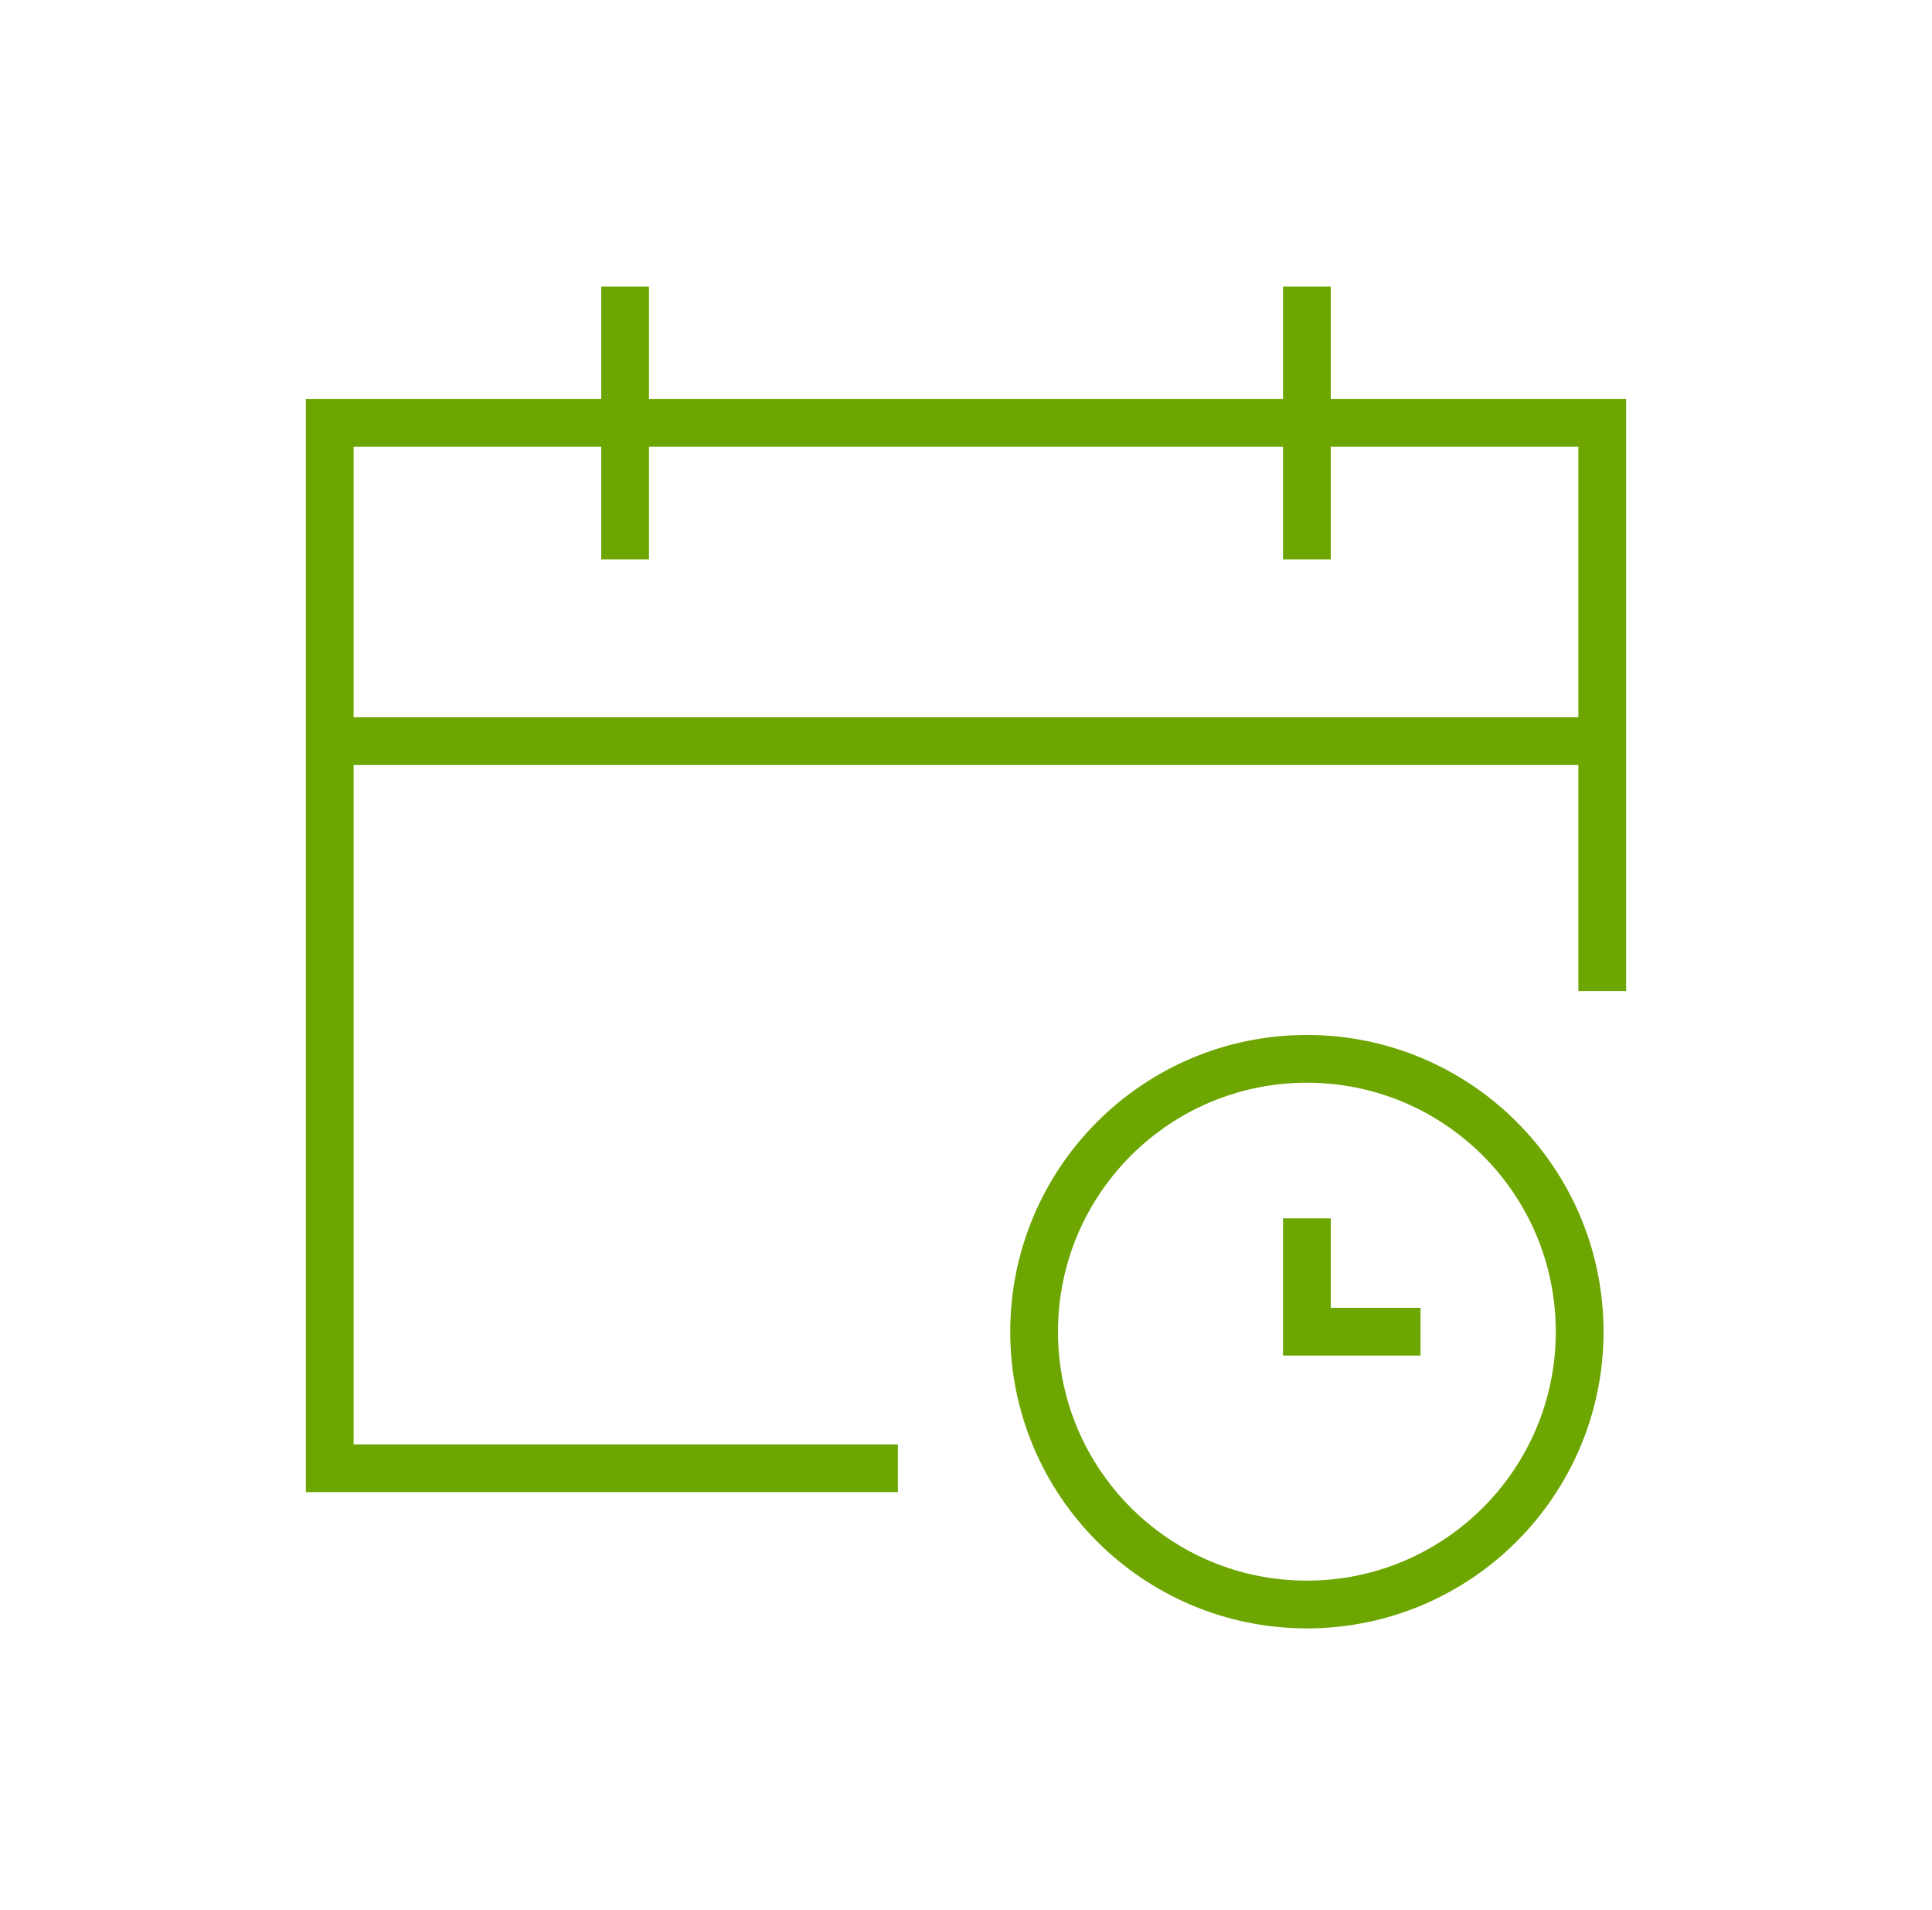
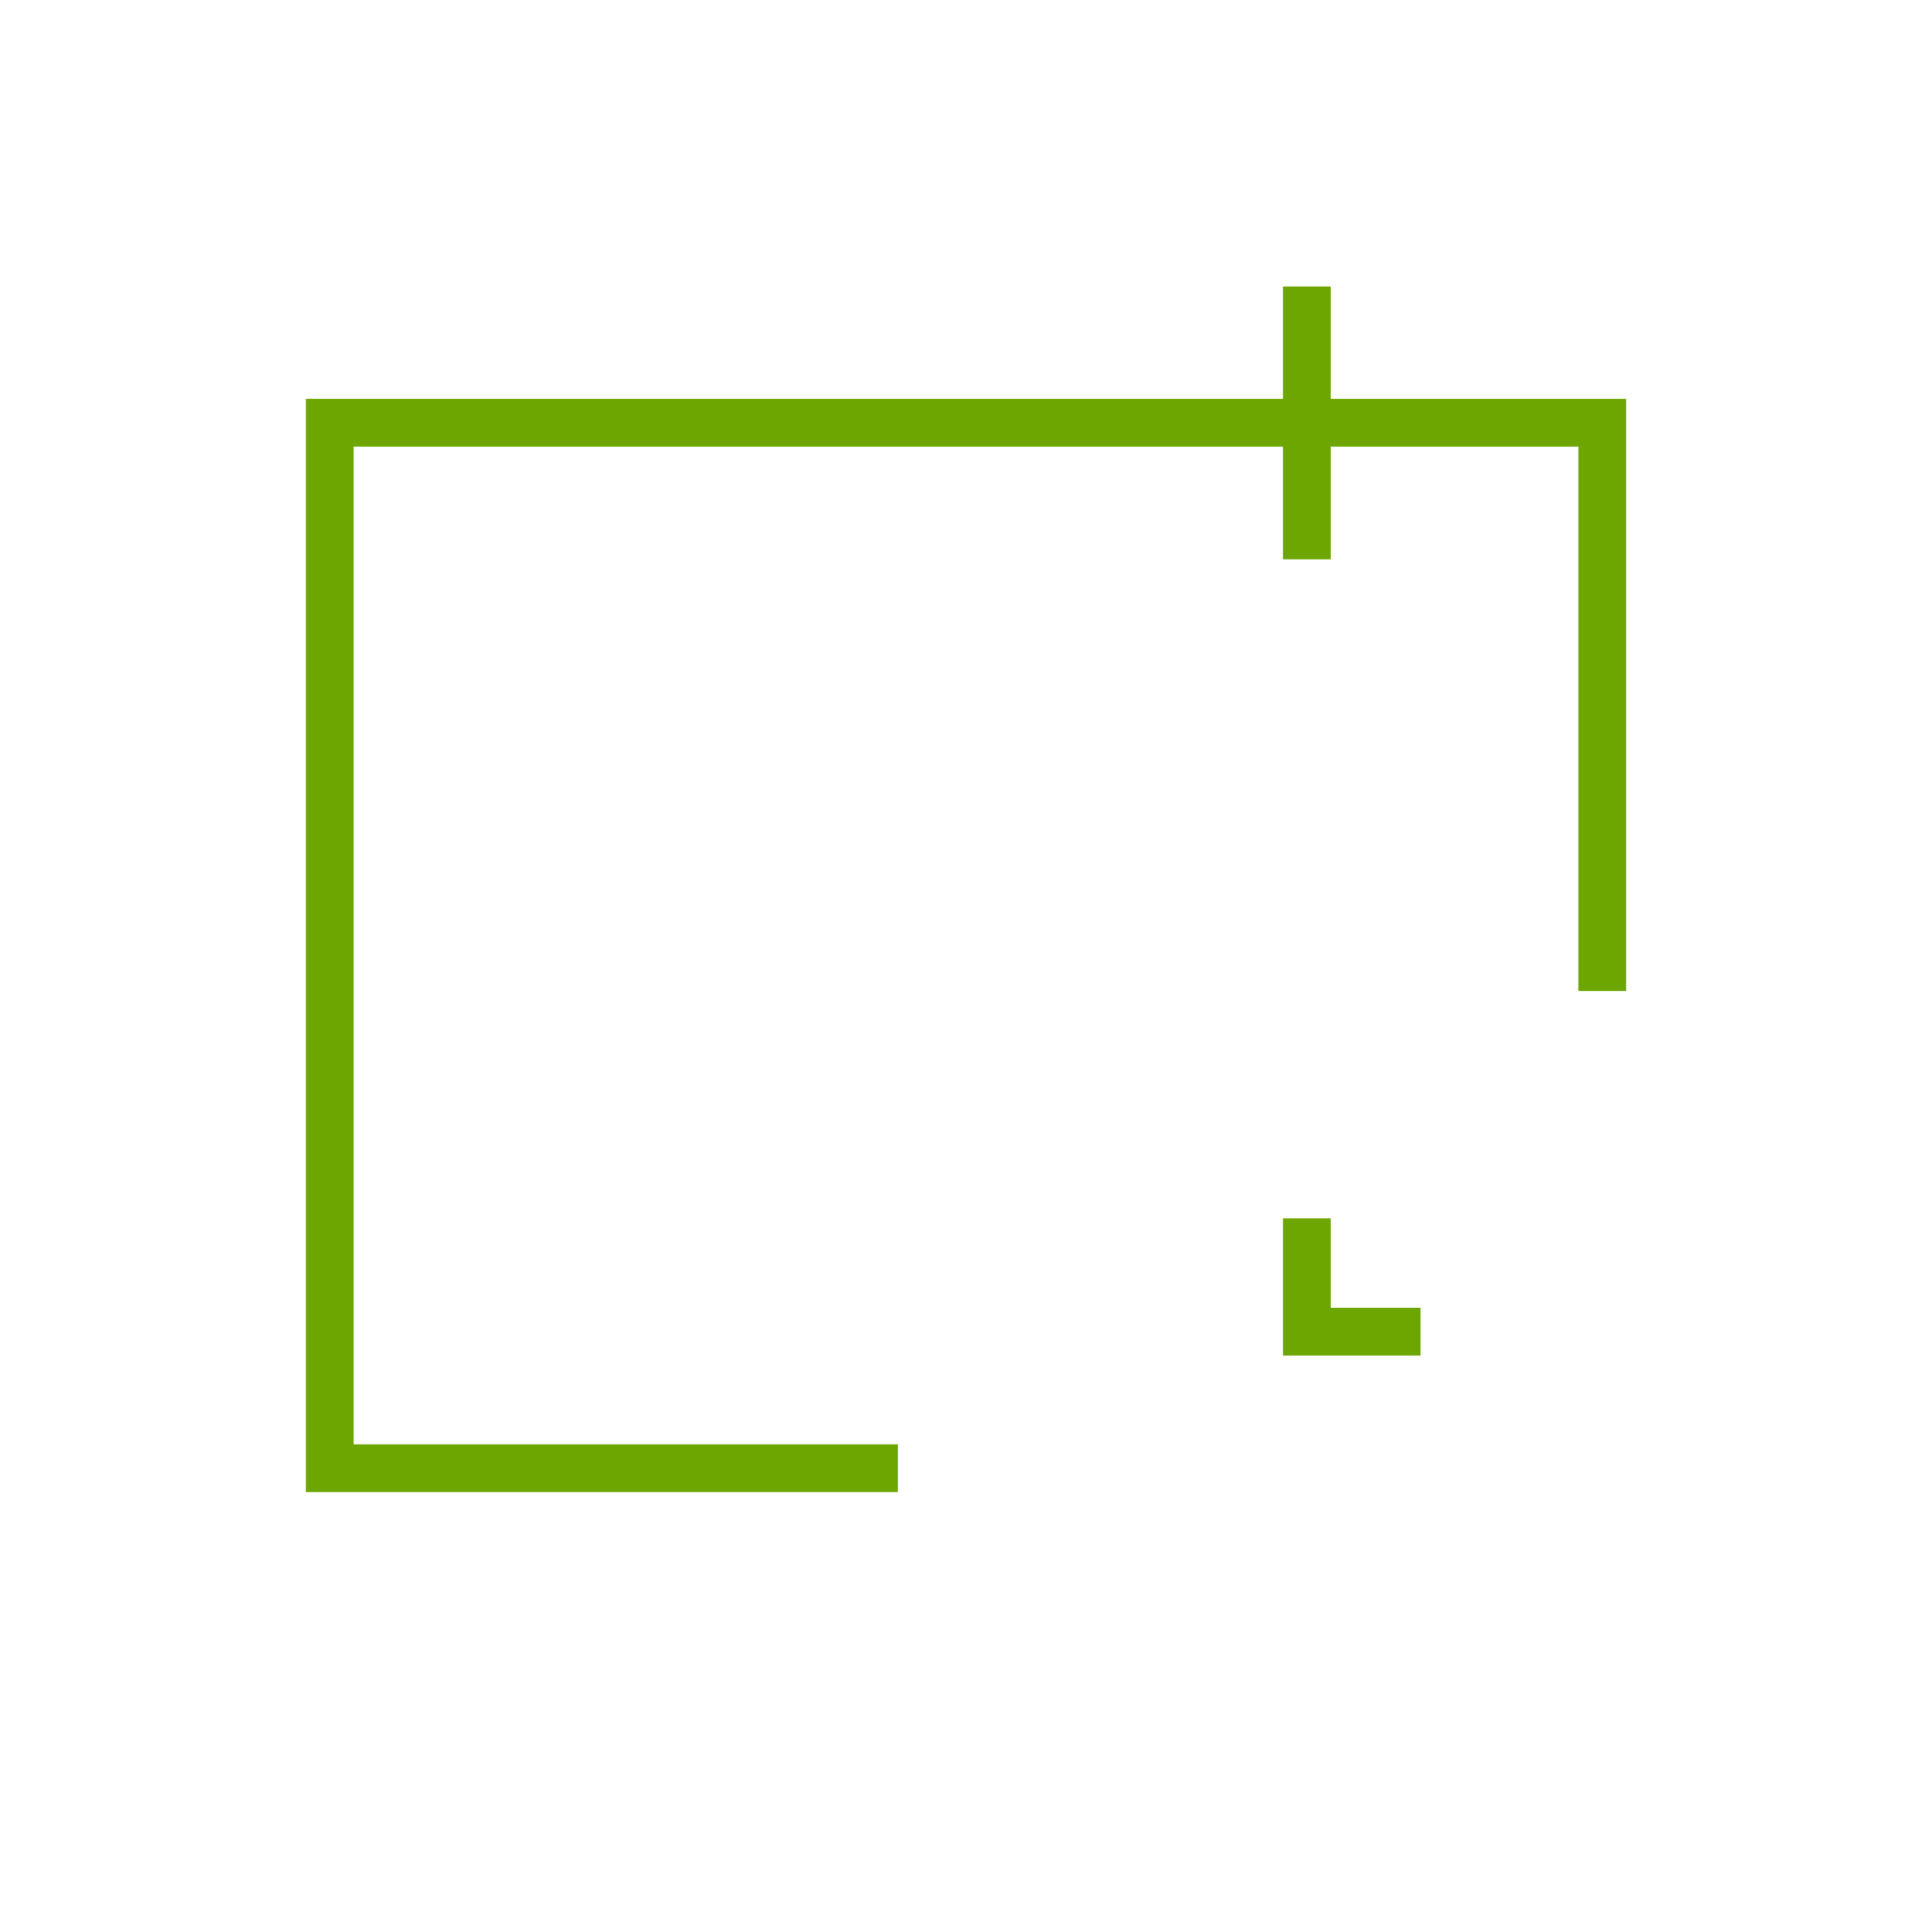
<svg xmlns="http://www.w3.org/2000/svg" id="Layer_1" data-name="Layer 1" viewBox="0 0 60.7 60">
  <defs>
    <style>.cls-1{fill:none;stroke:#6da600;stroke-miterlimit:10;stroke-width:1.5px;}</style>
  </defs>
  <title>Artboard 1 copy 2</title>
-   <line class="cls-1" x1="50.34" y1="23.28" x2="10.36" y2="23.28" />
  <polyline class="cls-1" points="28.21 46.12 10.36 46.12 10.36 13.28 50.34 13.28 50.34 31.13" />
-   <line class="cls-1" x1="19.64" y1="9" x2="19.64" y2="17.57" />
  <line class="cls-1" x1="41.06" y1="9" x2="41.06" y2="17.57" />
-   <circle class="cls-1" cx="41.06" cy="41.83" r="8.57" />
  <polyline class="cls-1" points="41.06 38.27 41.06 41.83 44.63 41.83" />
</svg>